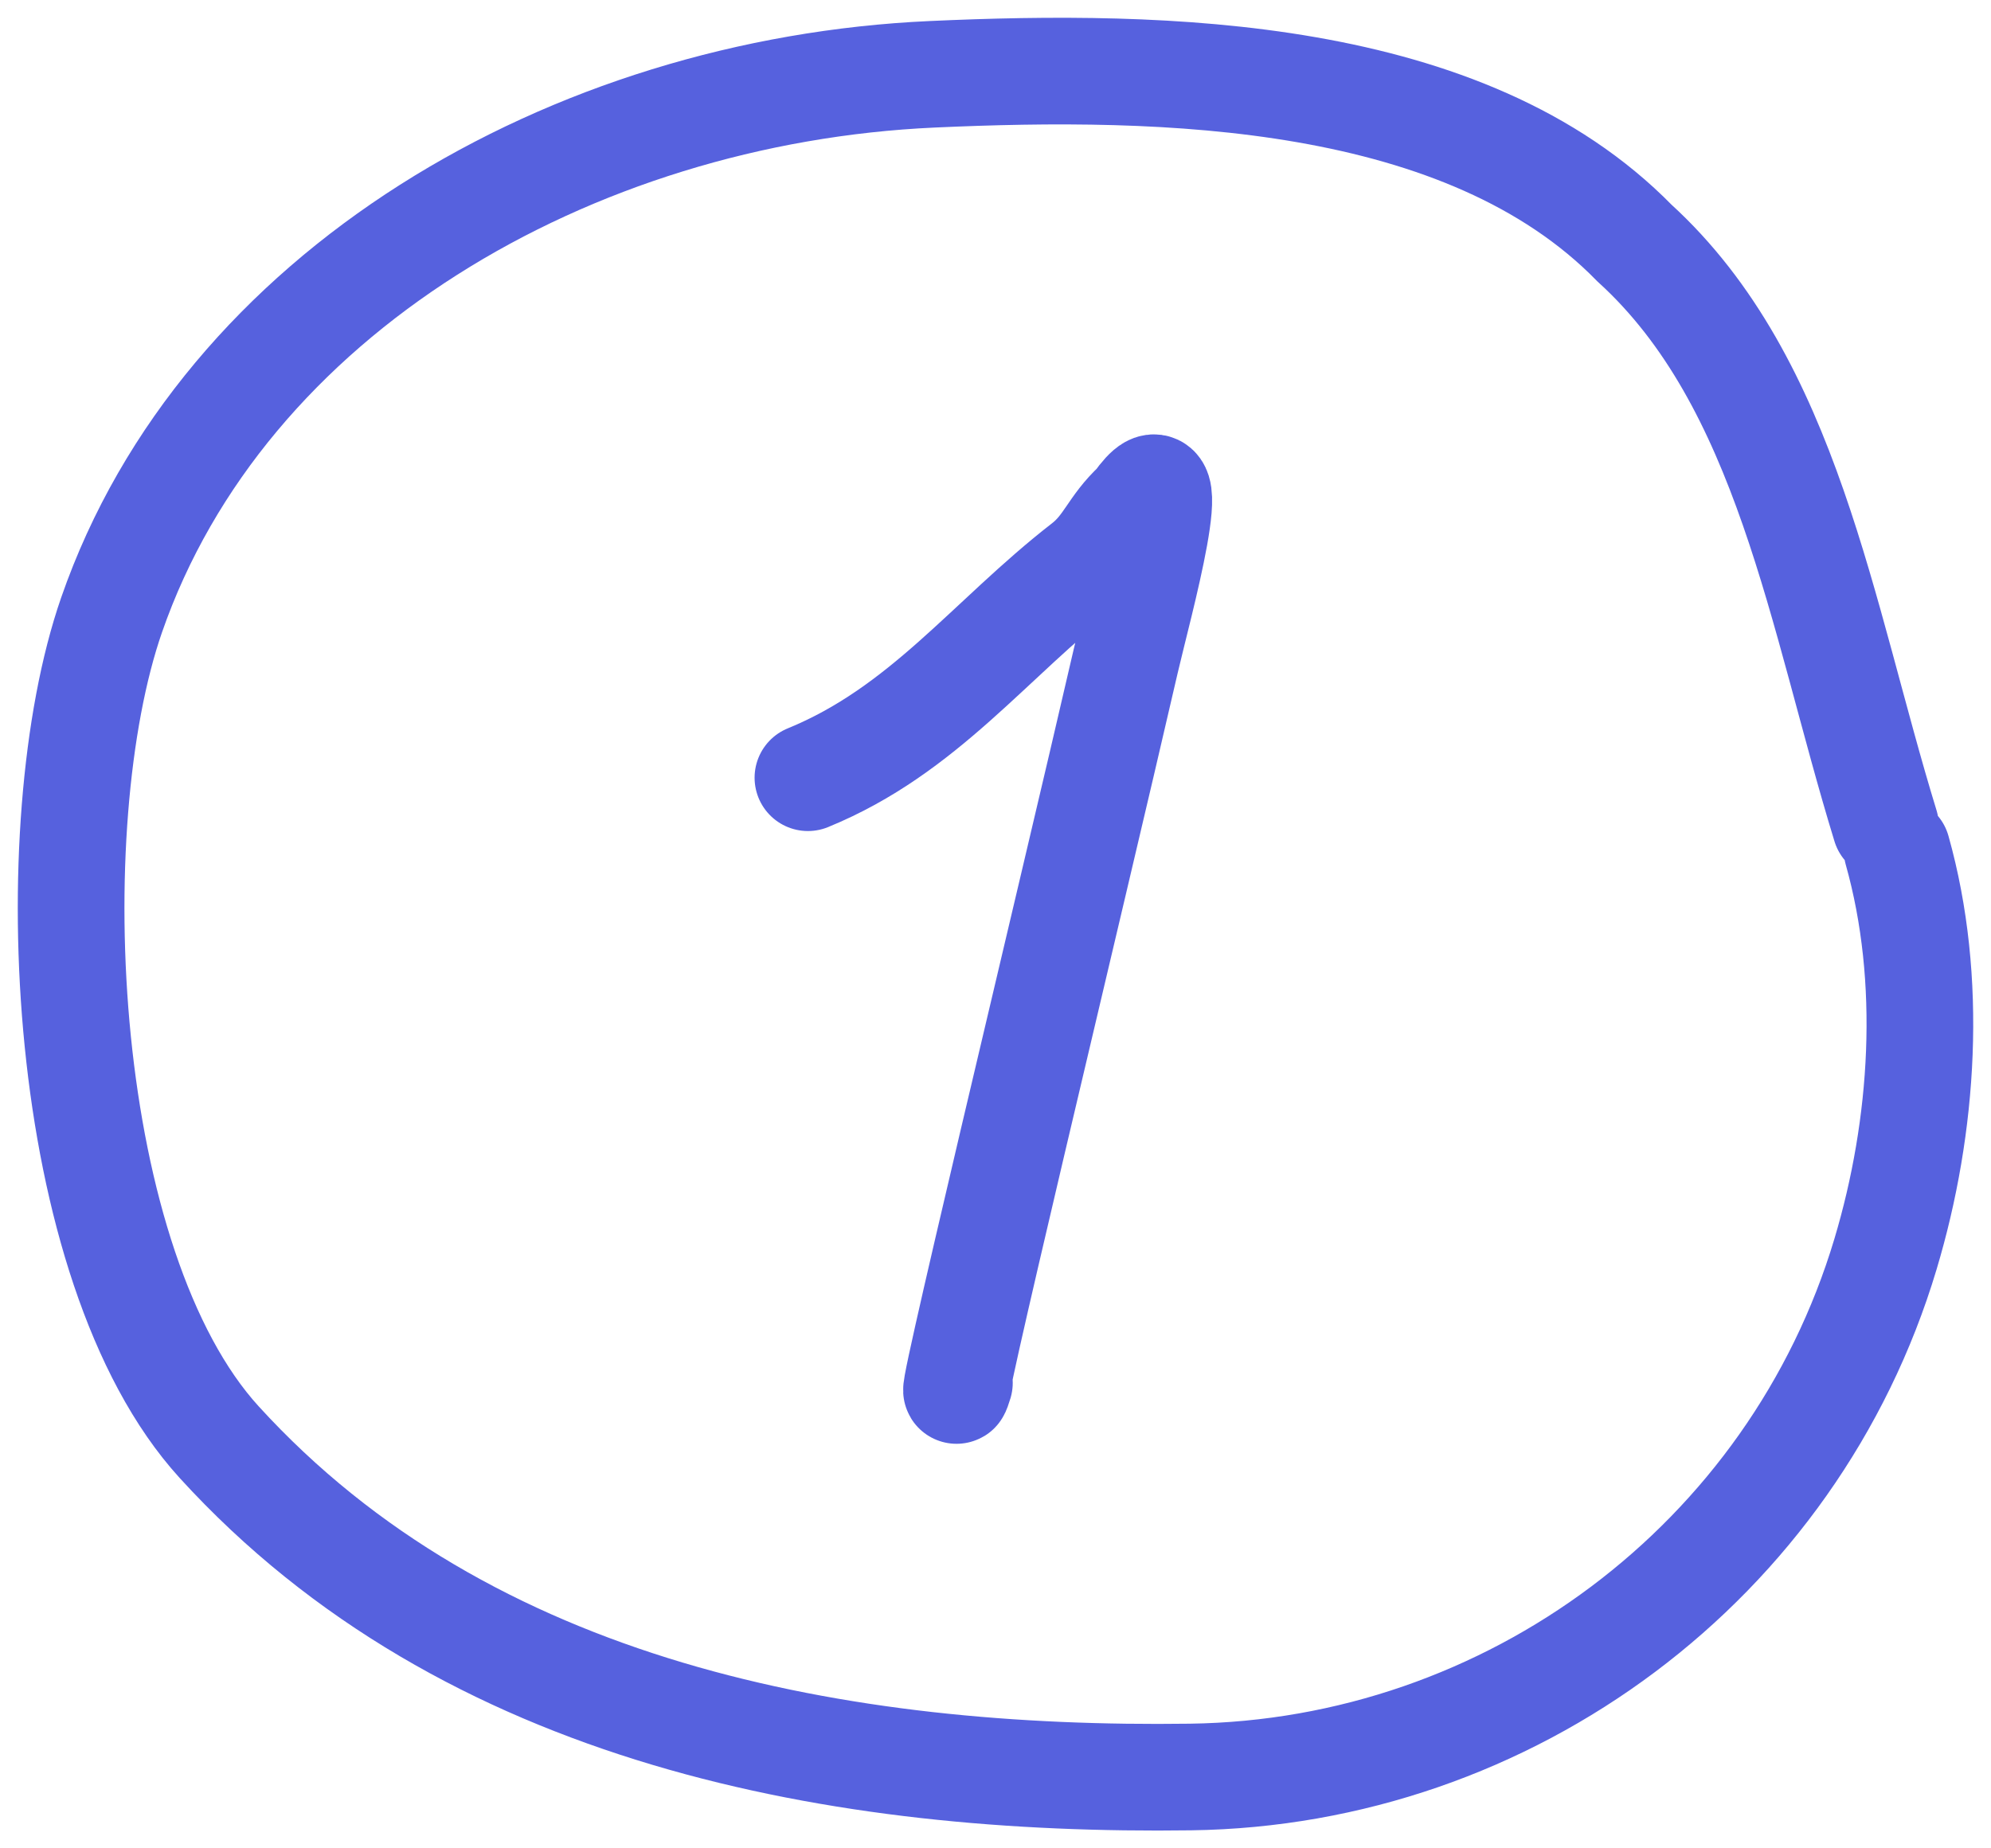
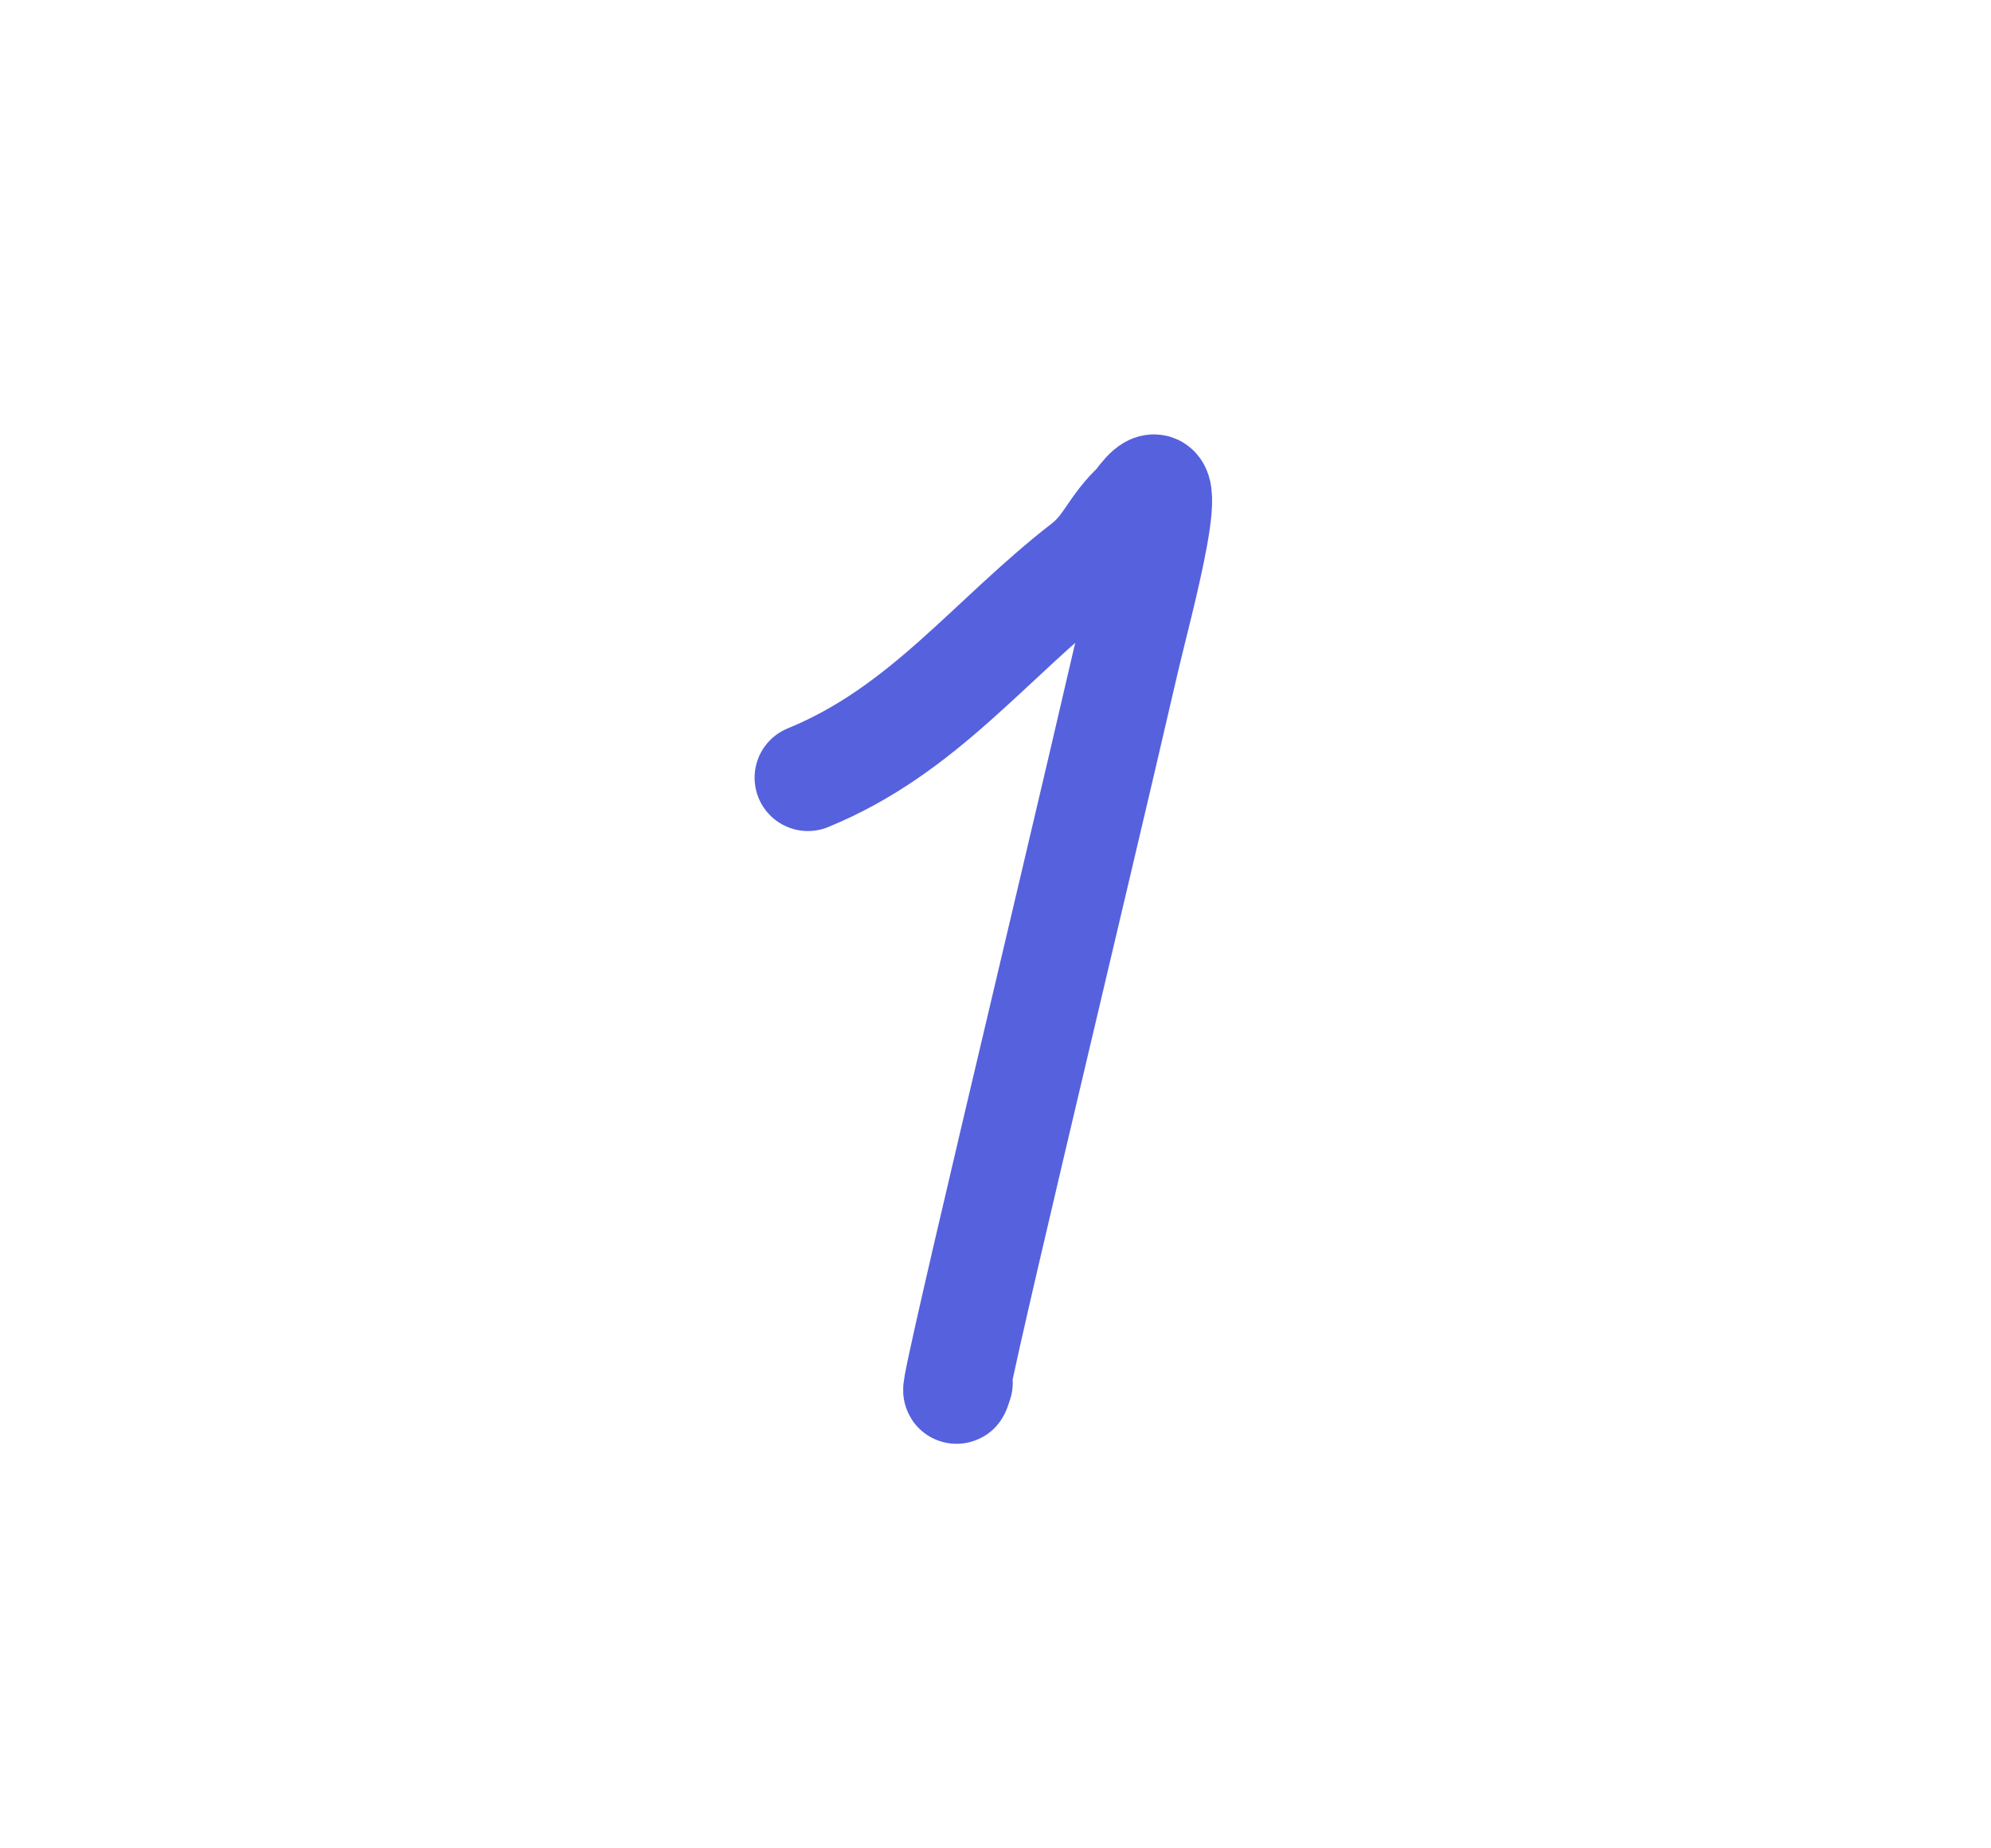
<svg xmlns="http://www.w3.org/2000/svg" width="56" height="52" viewBox="0 0 56 52" fill="none">
  <path d="M22.724 21.88C25.983 20.547 27.84 17.978 30.508 15.908C31.171 15.394 31.274 14.832 31.973 14.185C33.374 12.208 32.011 17.087 31.664 18.591C30.105 25.362 26.296 41.146 26.985 38.904" stroke="#5661DE" stroke-width="3" stroke-linecap="round" />
-   <path d="M53.032 23.231C51.214 17.302 50.286 10.769 45.973 6.839C41.202 1.963 32.735 1.794 26.22 2.09C16.073 2.549 6.286 8.227 3.138 17.302C1.083 23.226 1.651 35.622 6.165 40.573C13.166 48.252 23.691 50.127 33.483 49.993C42.458 49.871 50.441 43.938 53.032 35.283C54.111 31.681 54.383 27.562 53.359 23.921" stroke="#5661DE" stroke-width="3" stroke-linecap="round" />
</svg>